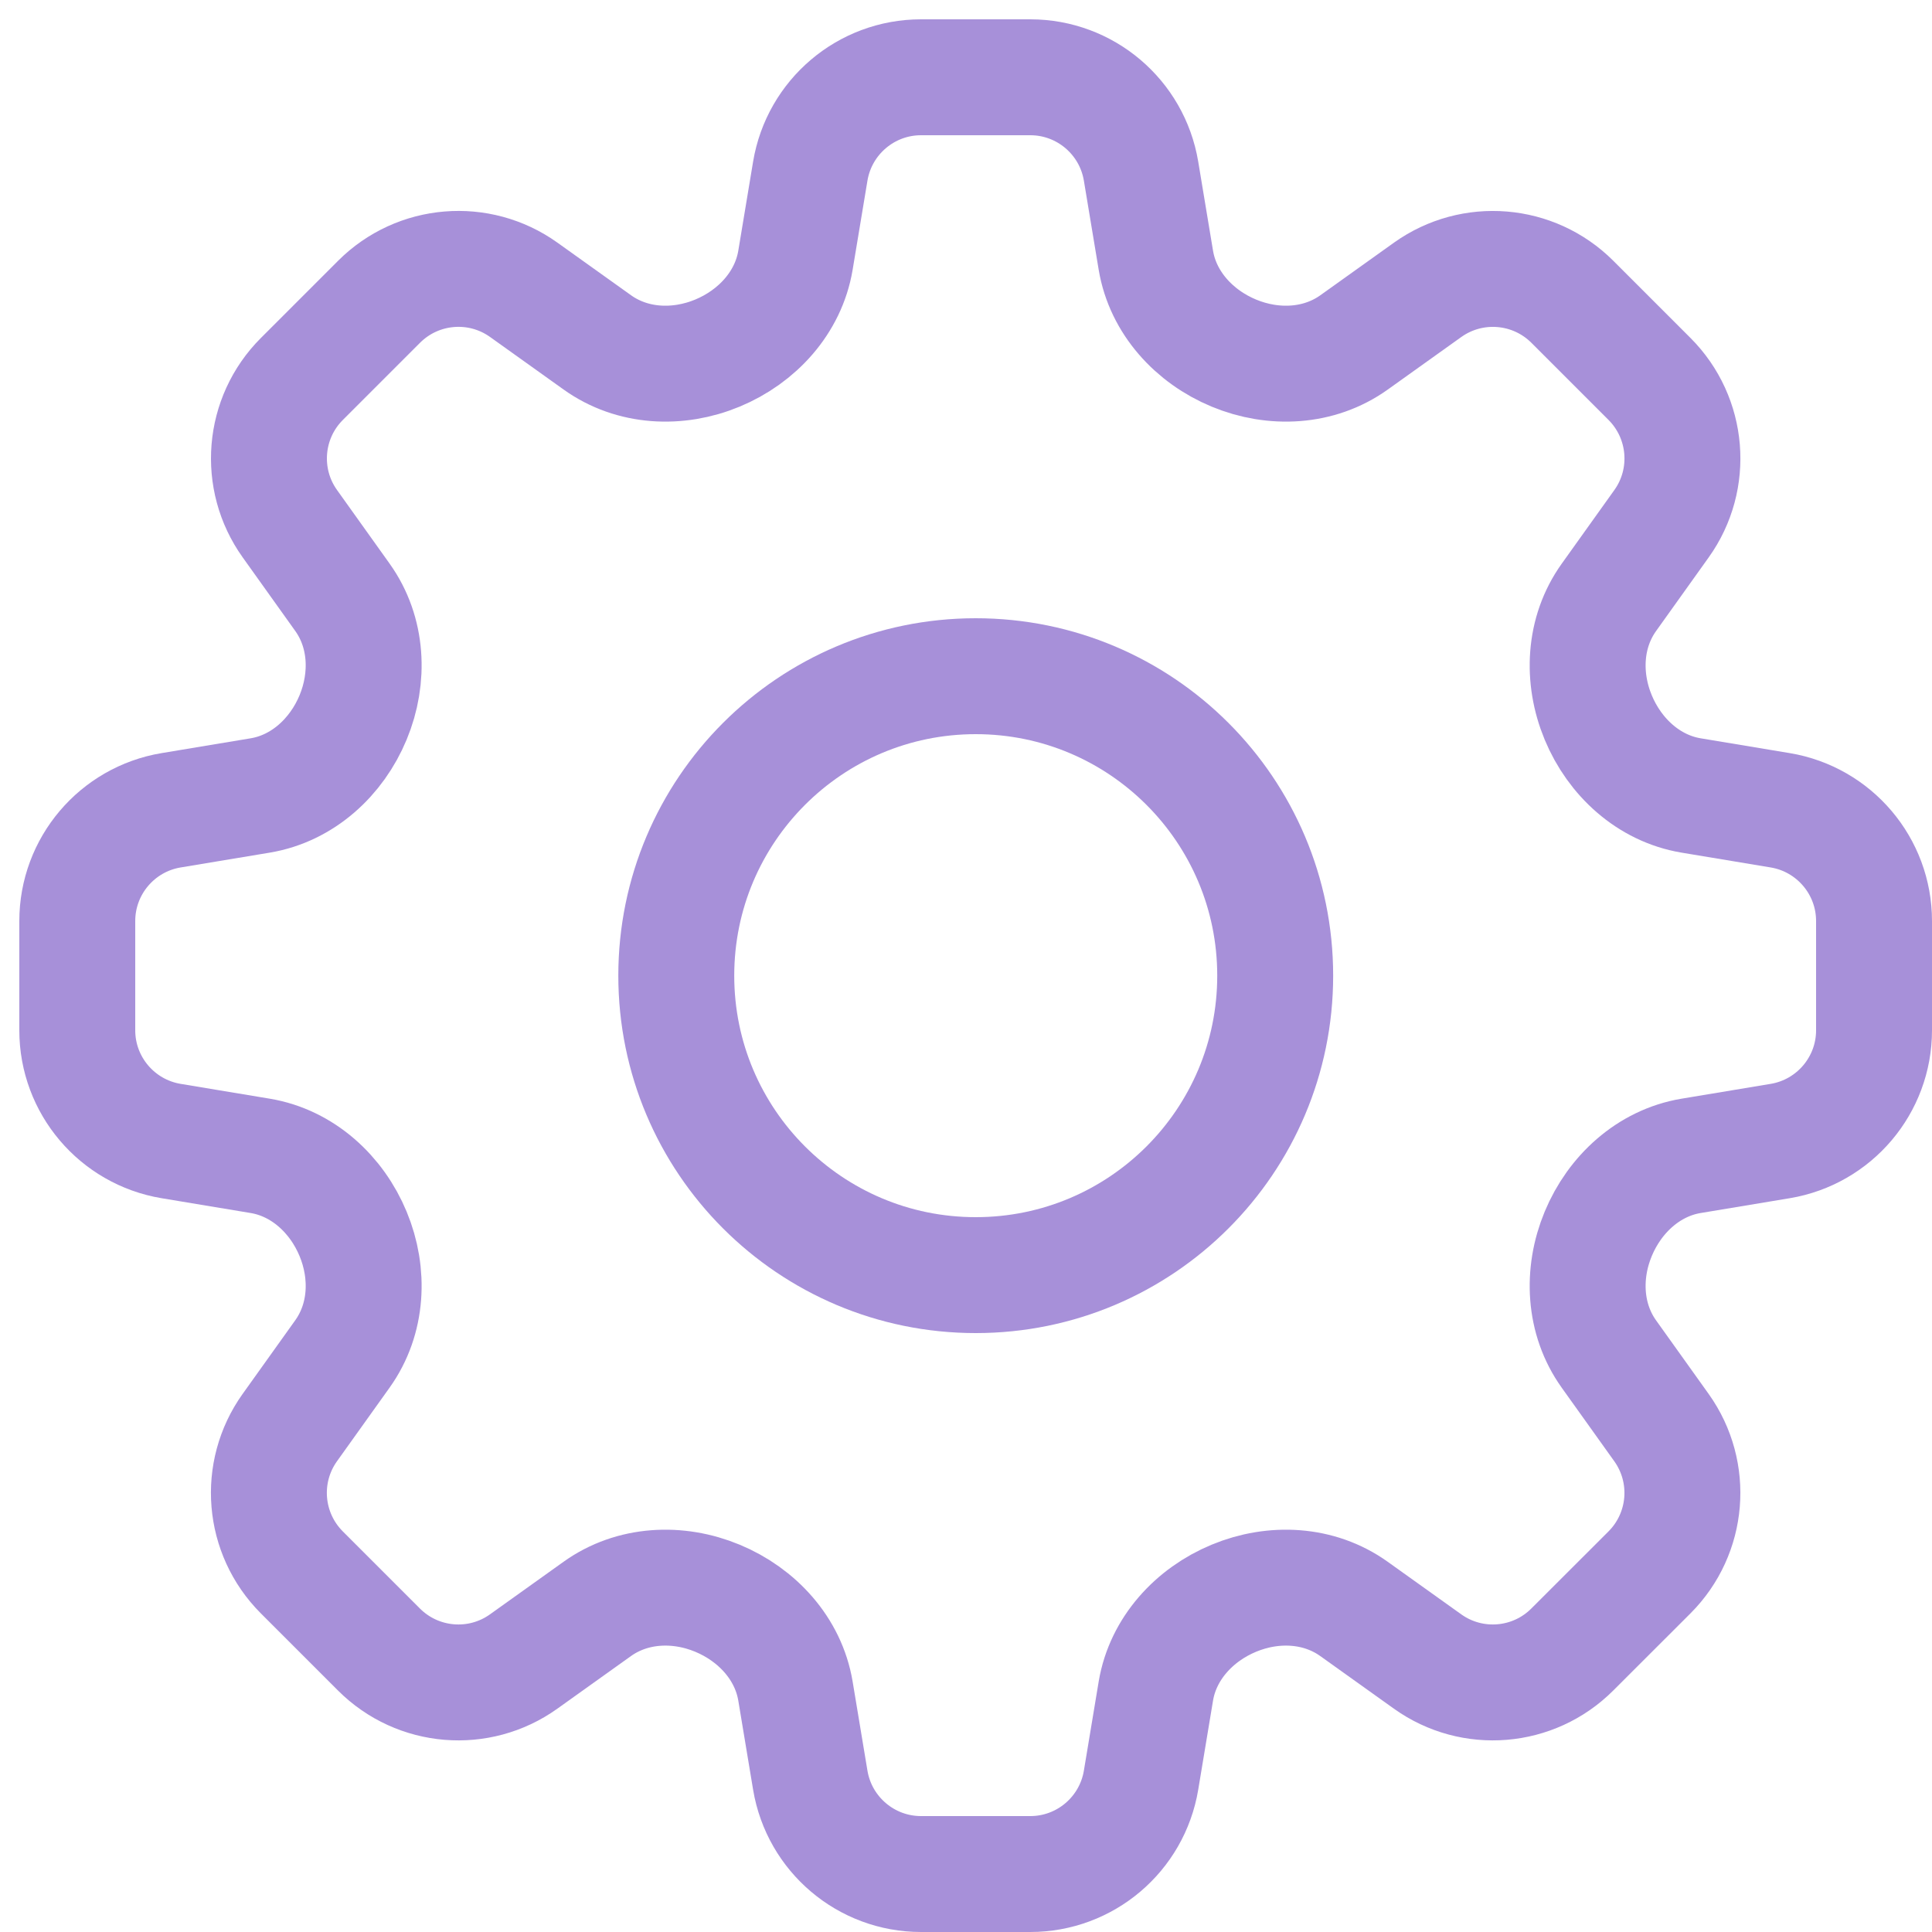
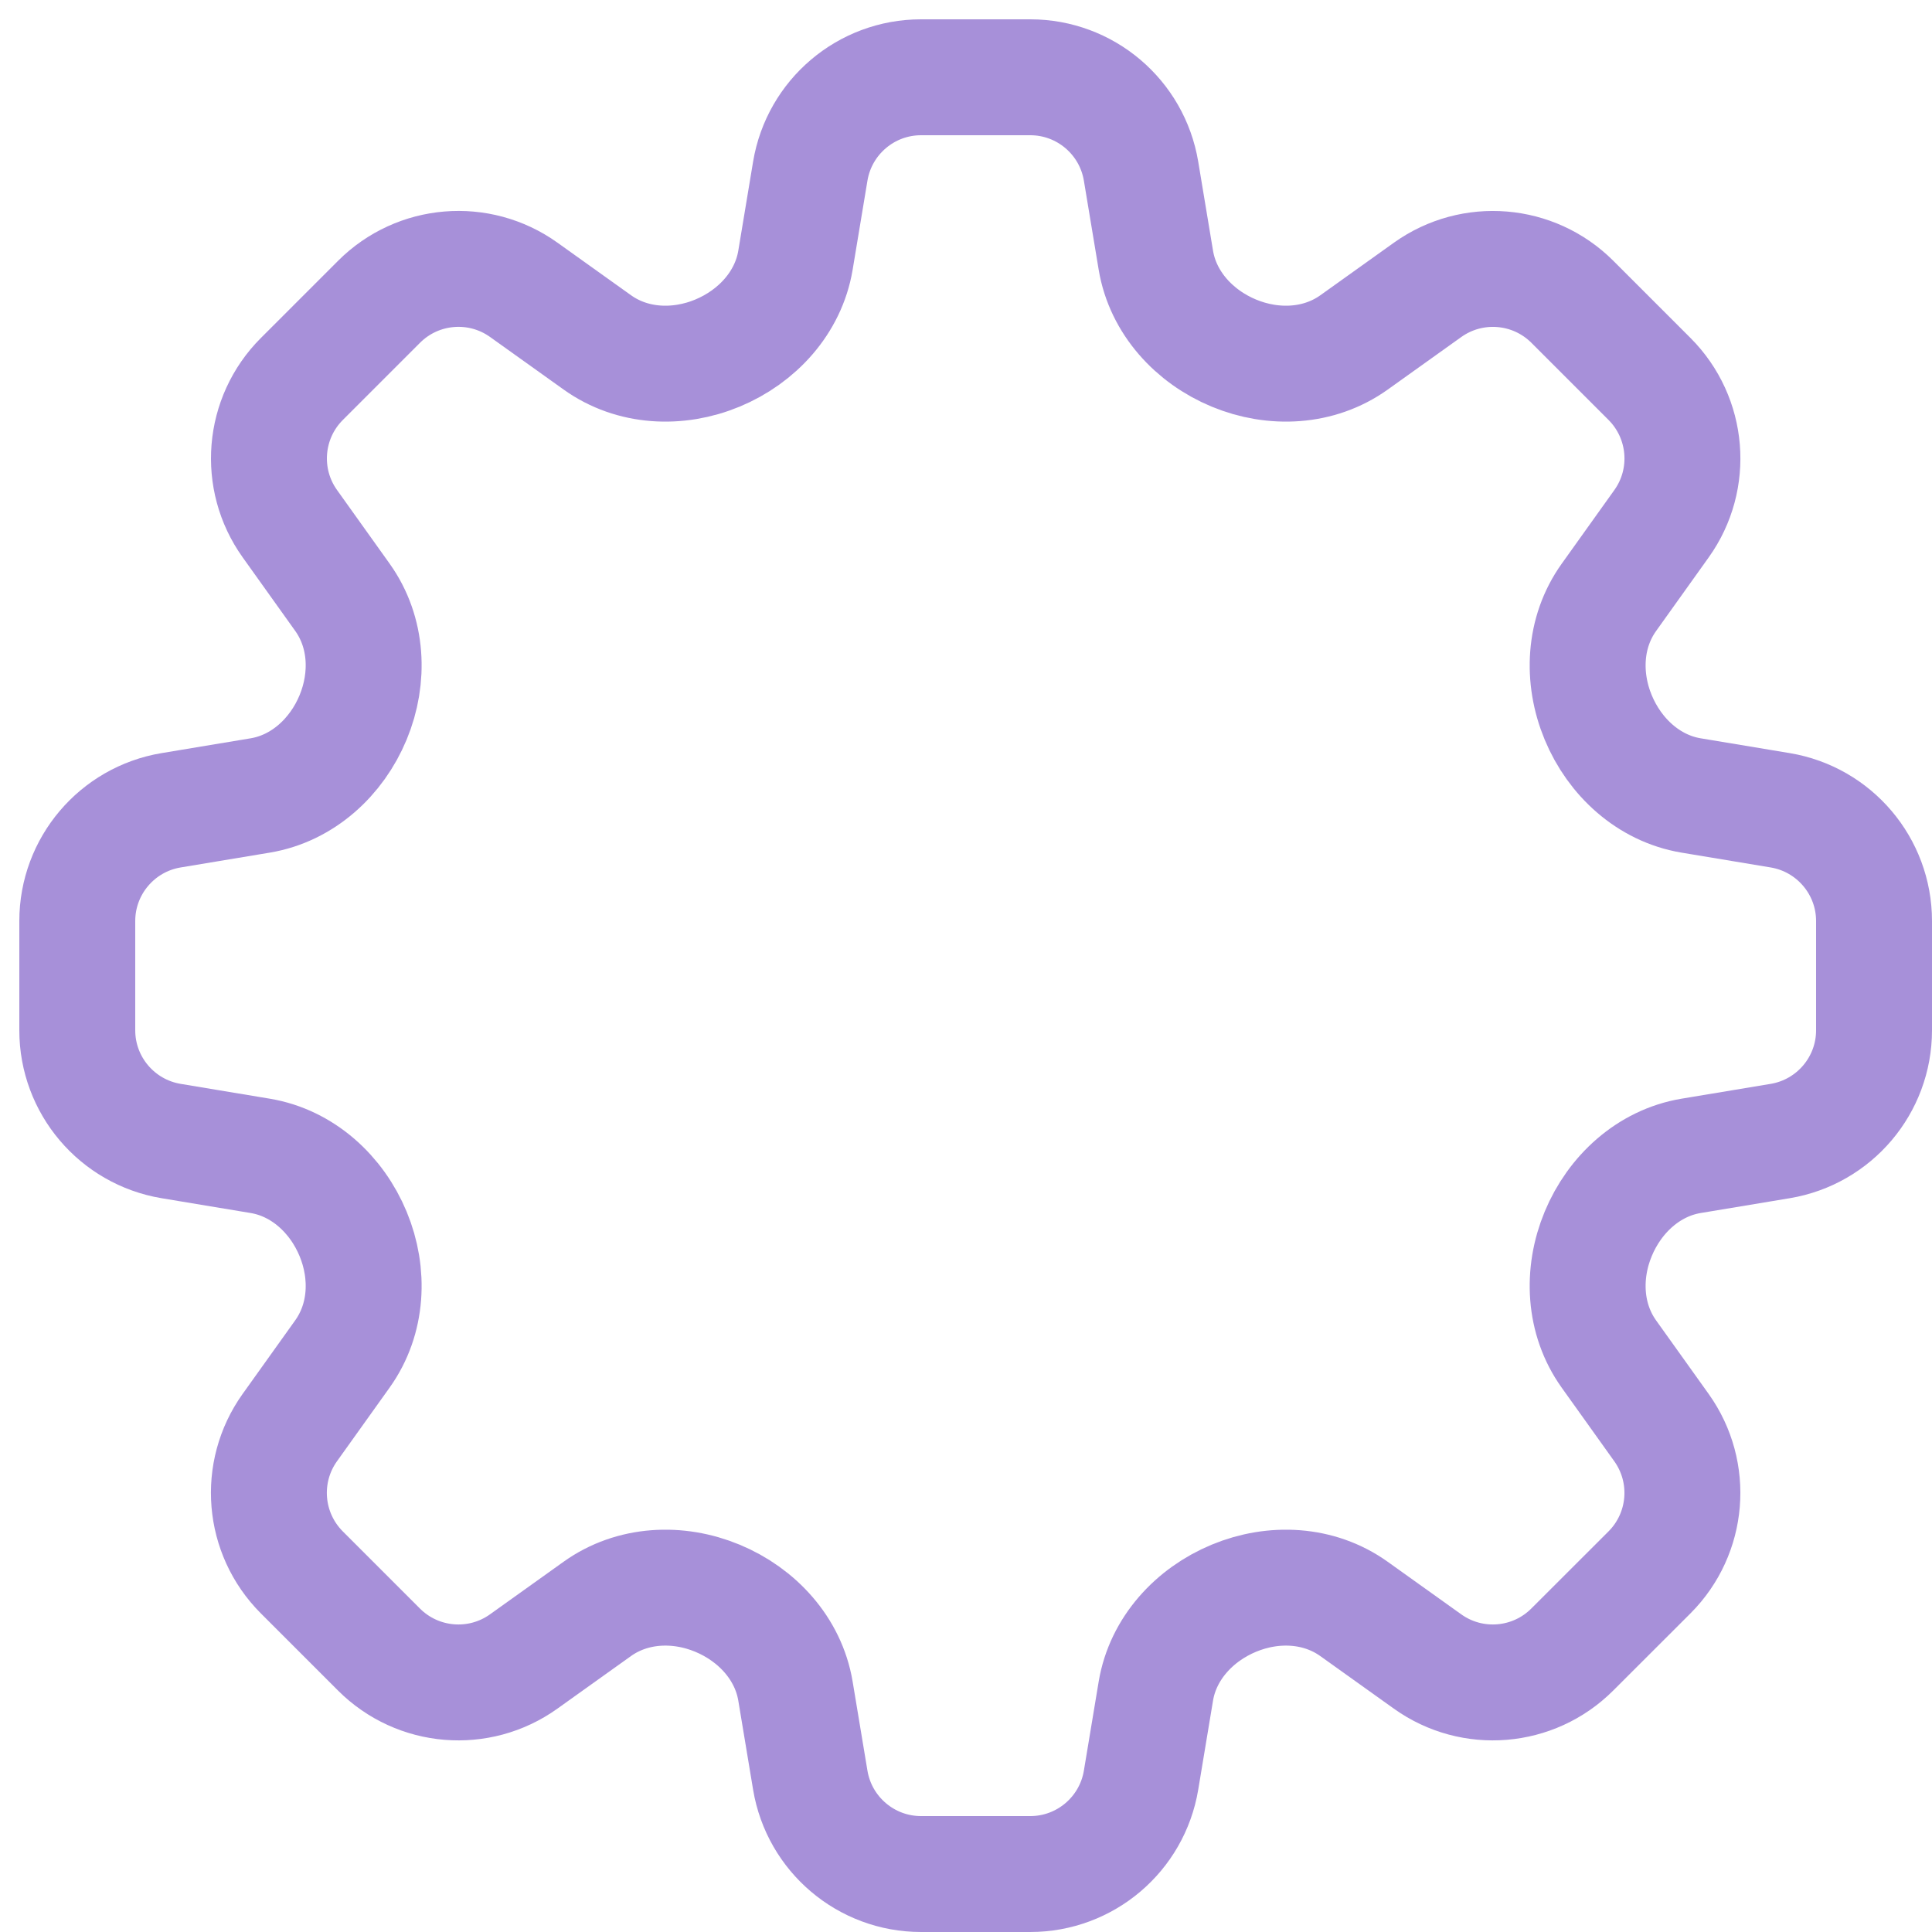
<svg xmlns="http://www.w3.org/2000/svg" fill="none" height="100%" overflow="visible" preserveAspectRatio="none" style="display: block;" viewBox="0 0 25 25" width="100%">
  <g id="Vector">
    <path d="M10.485 2.214C10.602 1.514 11.208 1 11.918 1H13.332C14.042 1 14.648 1.514 14.765 2.214L14.957 3.369C15.049 3.917 15.453 4.356 15.966 4.569C16.479 4.782 17.069 4.754 17.521 4.431L18.474 3.75C19.052 3.338 19.843 3.403 20.346 3.905L21.345 4.904C21.847 5.407 21.913 6.199 21.5 6.777L20.819 7.73C20.496 8.182 20.468 8.771 20.681 9.284C20.894 9.797 21.333 10.201 21.881 10.293L23.036 10.485C23.736 10.602 24.25 11.208 24.25 11.918V13.332C24.25 14.042 23.736 14.648 23.036 14.765L21.881 14.957C21.333 15.049 20.894 15.453 20.681 15.966C20.468 16.479 20.496 17.069 20.819 17.521L21.5 18.474C21.912 19.052 21.847 19.843 21.345 20.346L20.345 21.345C19.843 21.847 19.051 21.913 18.473 21.5L17.52 20.819C17.068 20.496 16.479 20.468 15.966 20.681C15.453 20.894 15.049 21.333 14.957 21.881L14.765 23.036C14.648 23.736 14.042 24.25 13.332 24.25H11.918C11.208 24.25 10.602 23.736 10.485 23.036L10.293 21.881C10.201 21.333 9.797 20.894 9.284 20.681C8.771 20.468 8.181 20.496 7.729 20.819L6.776 21.5C6.198 21.913 5.406 21.847 4.904 21.345L3.905 20.346C3.403 19.843 3.337 19.052 3.75 18.473L4.431 17.52C4.754 17.068 4.782 16.479 4.569 15.966C4.356 15.453 3.917 15.049 3.369 14.957L2.214 14.765C1.514 14.648 1 14.042 1 13.332V11.918C1 11.208 1.514 10.602 2.214 10.485L3.369 10.293C3.917 10.201 4.356 9.797 4.569 9.284C4.782 8.771 4.754 8.181 4.431 7.729L3.751 6.777C3.338 6.199 3.403 5.407 3.906 4.904L4.905 3.905C5.407 3.403 6.199 3.337 6.777 3.75L7.73 4.431C8.182 4.754 8.771 4.782 9.284 4.569C9.797 4.356 10.201 3.917 10.293 3.369L10.485 2.214Z" stroke="#A790D9" stroke-linecap="round" stroke-width="1.5" />
-     <path d="M16.501 12.625C16.501 14.765 14.766 16.5 12.626 16.5C10.486 16.5 8.751 14.765 8.751 12.625C8.751 10.485 10.486 8.75 12.626 8.75C14.766 8.75 16.501 10.485 16.501 12.625Z" stroke="#A790D9" stroke-linecap="round" stroke-width="1.5" />
  </g>
</svg>